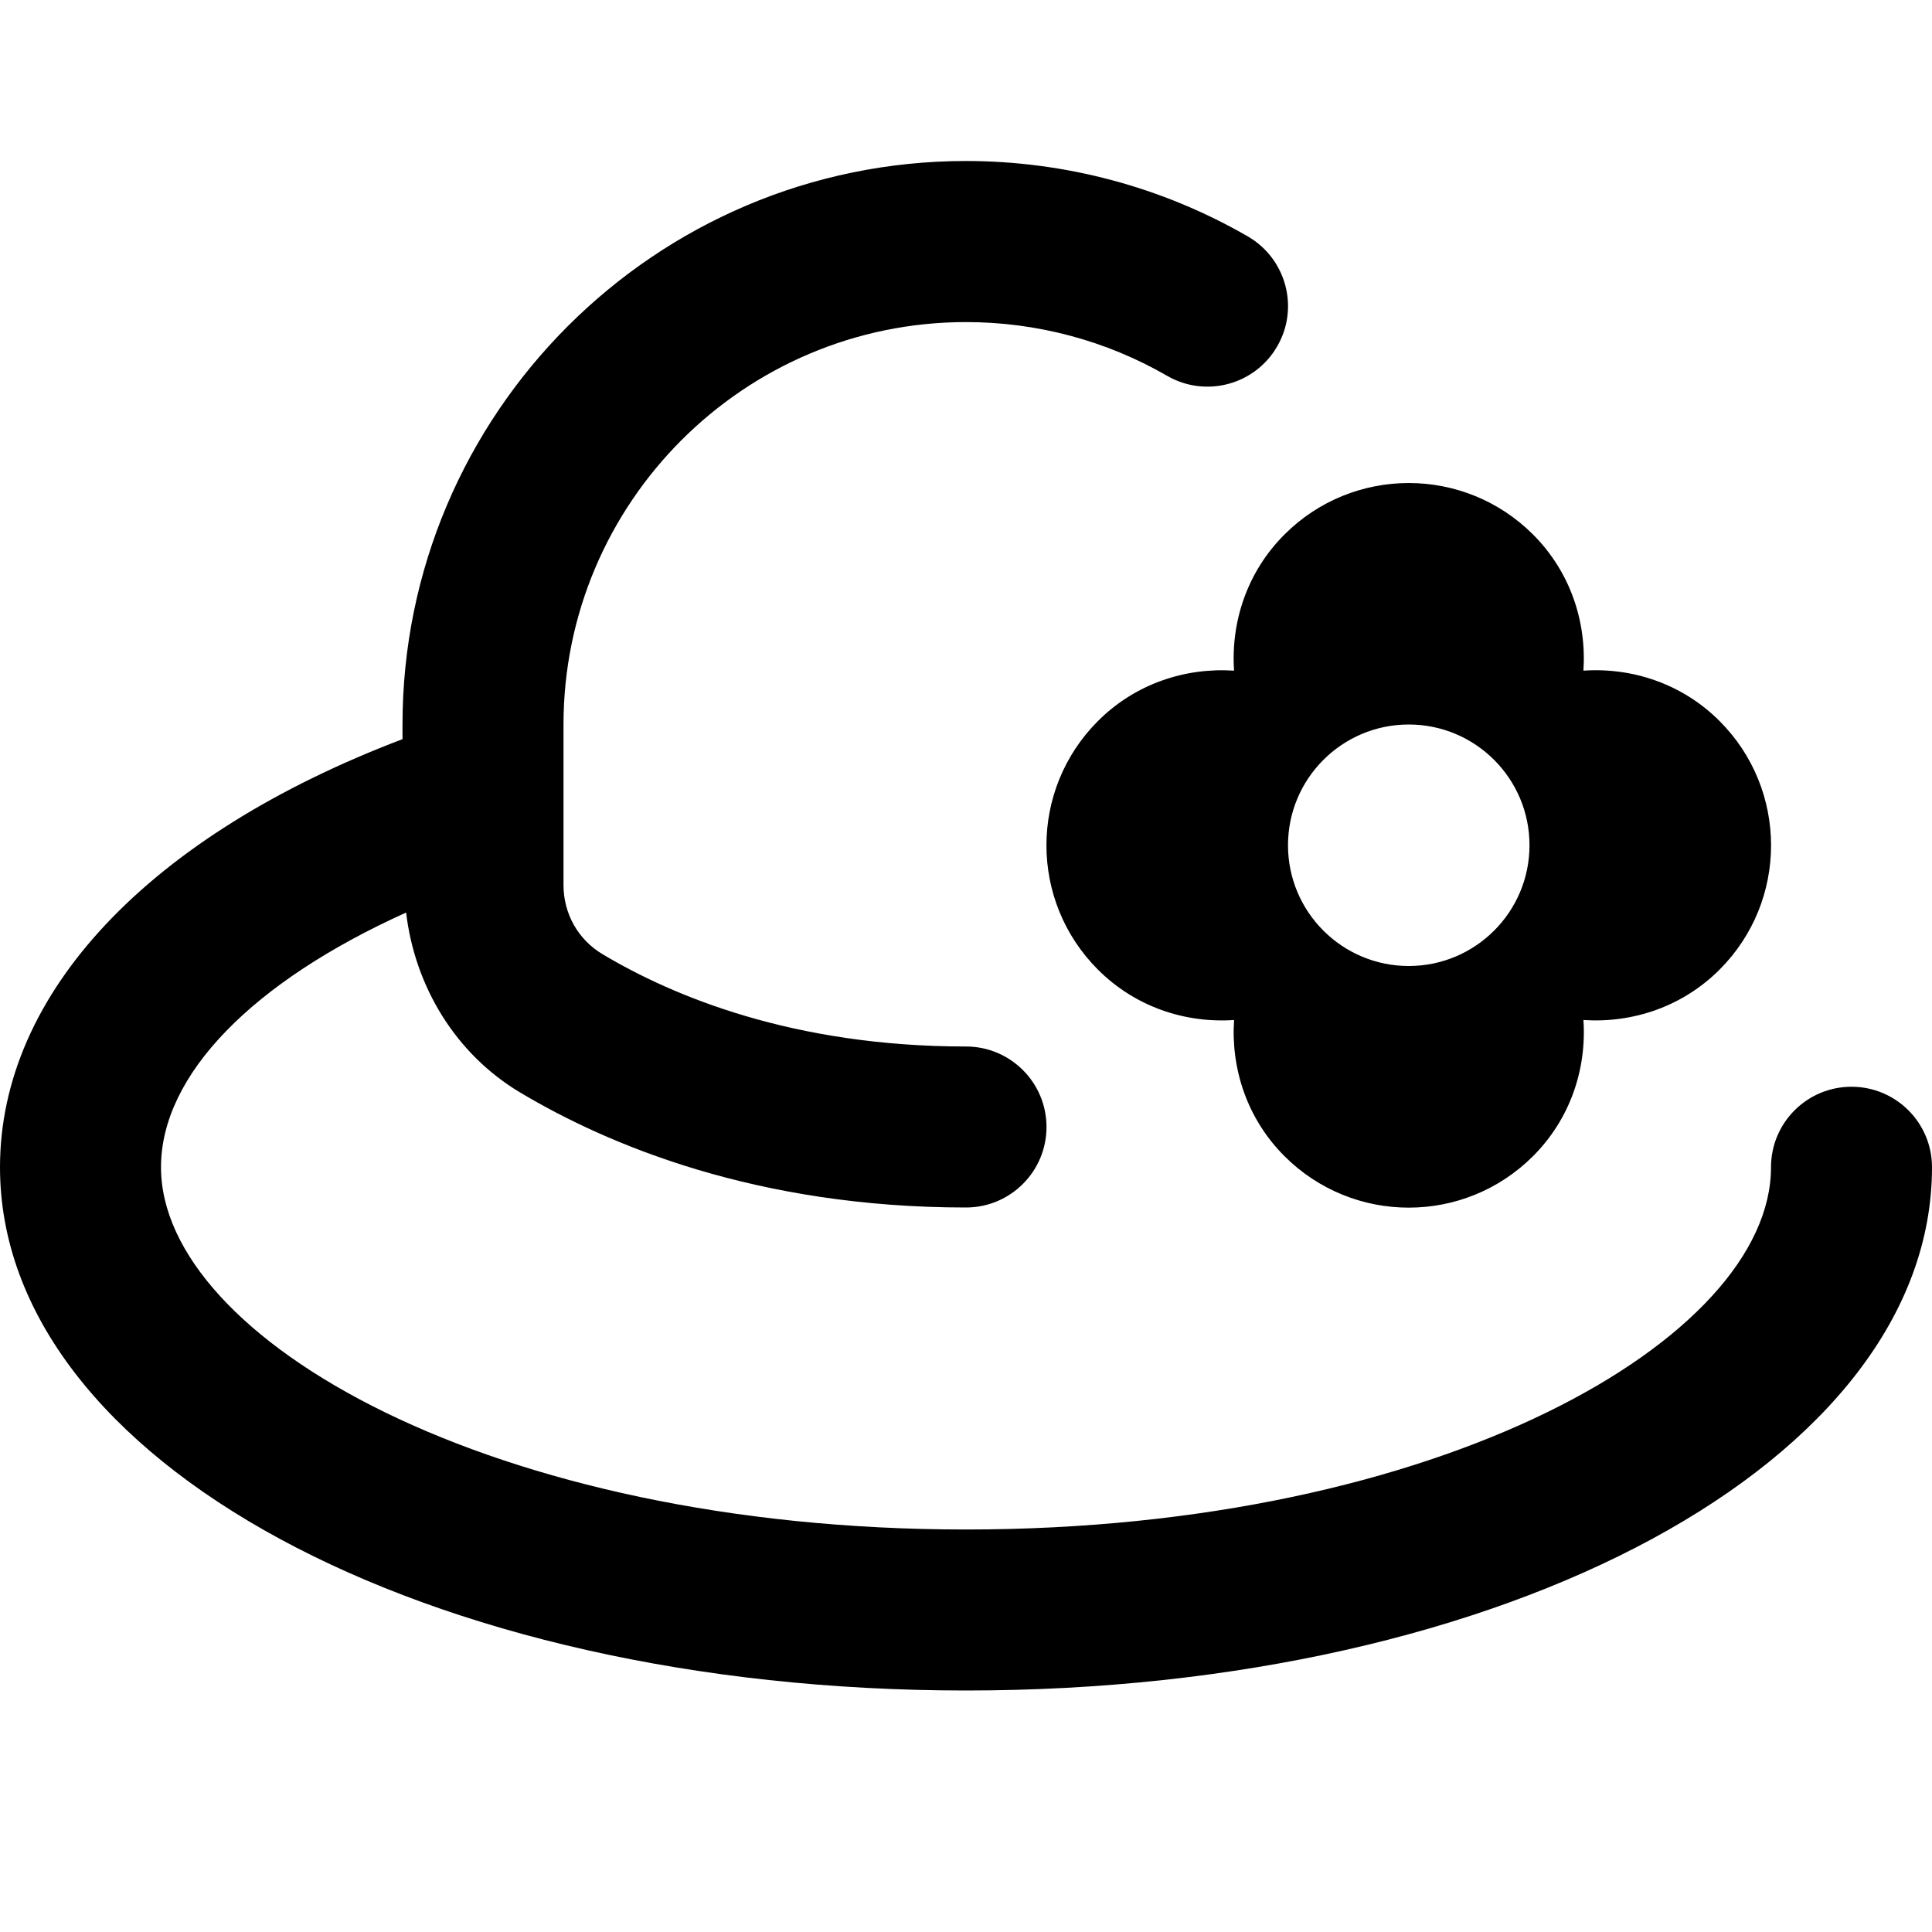
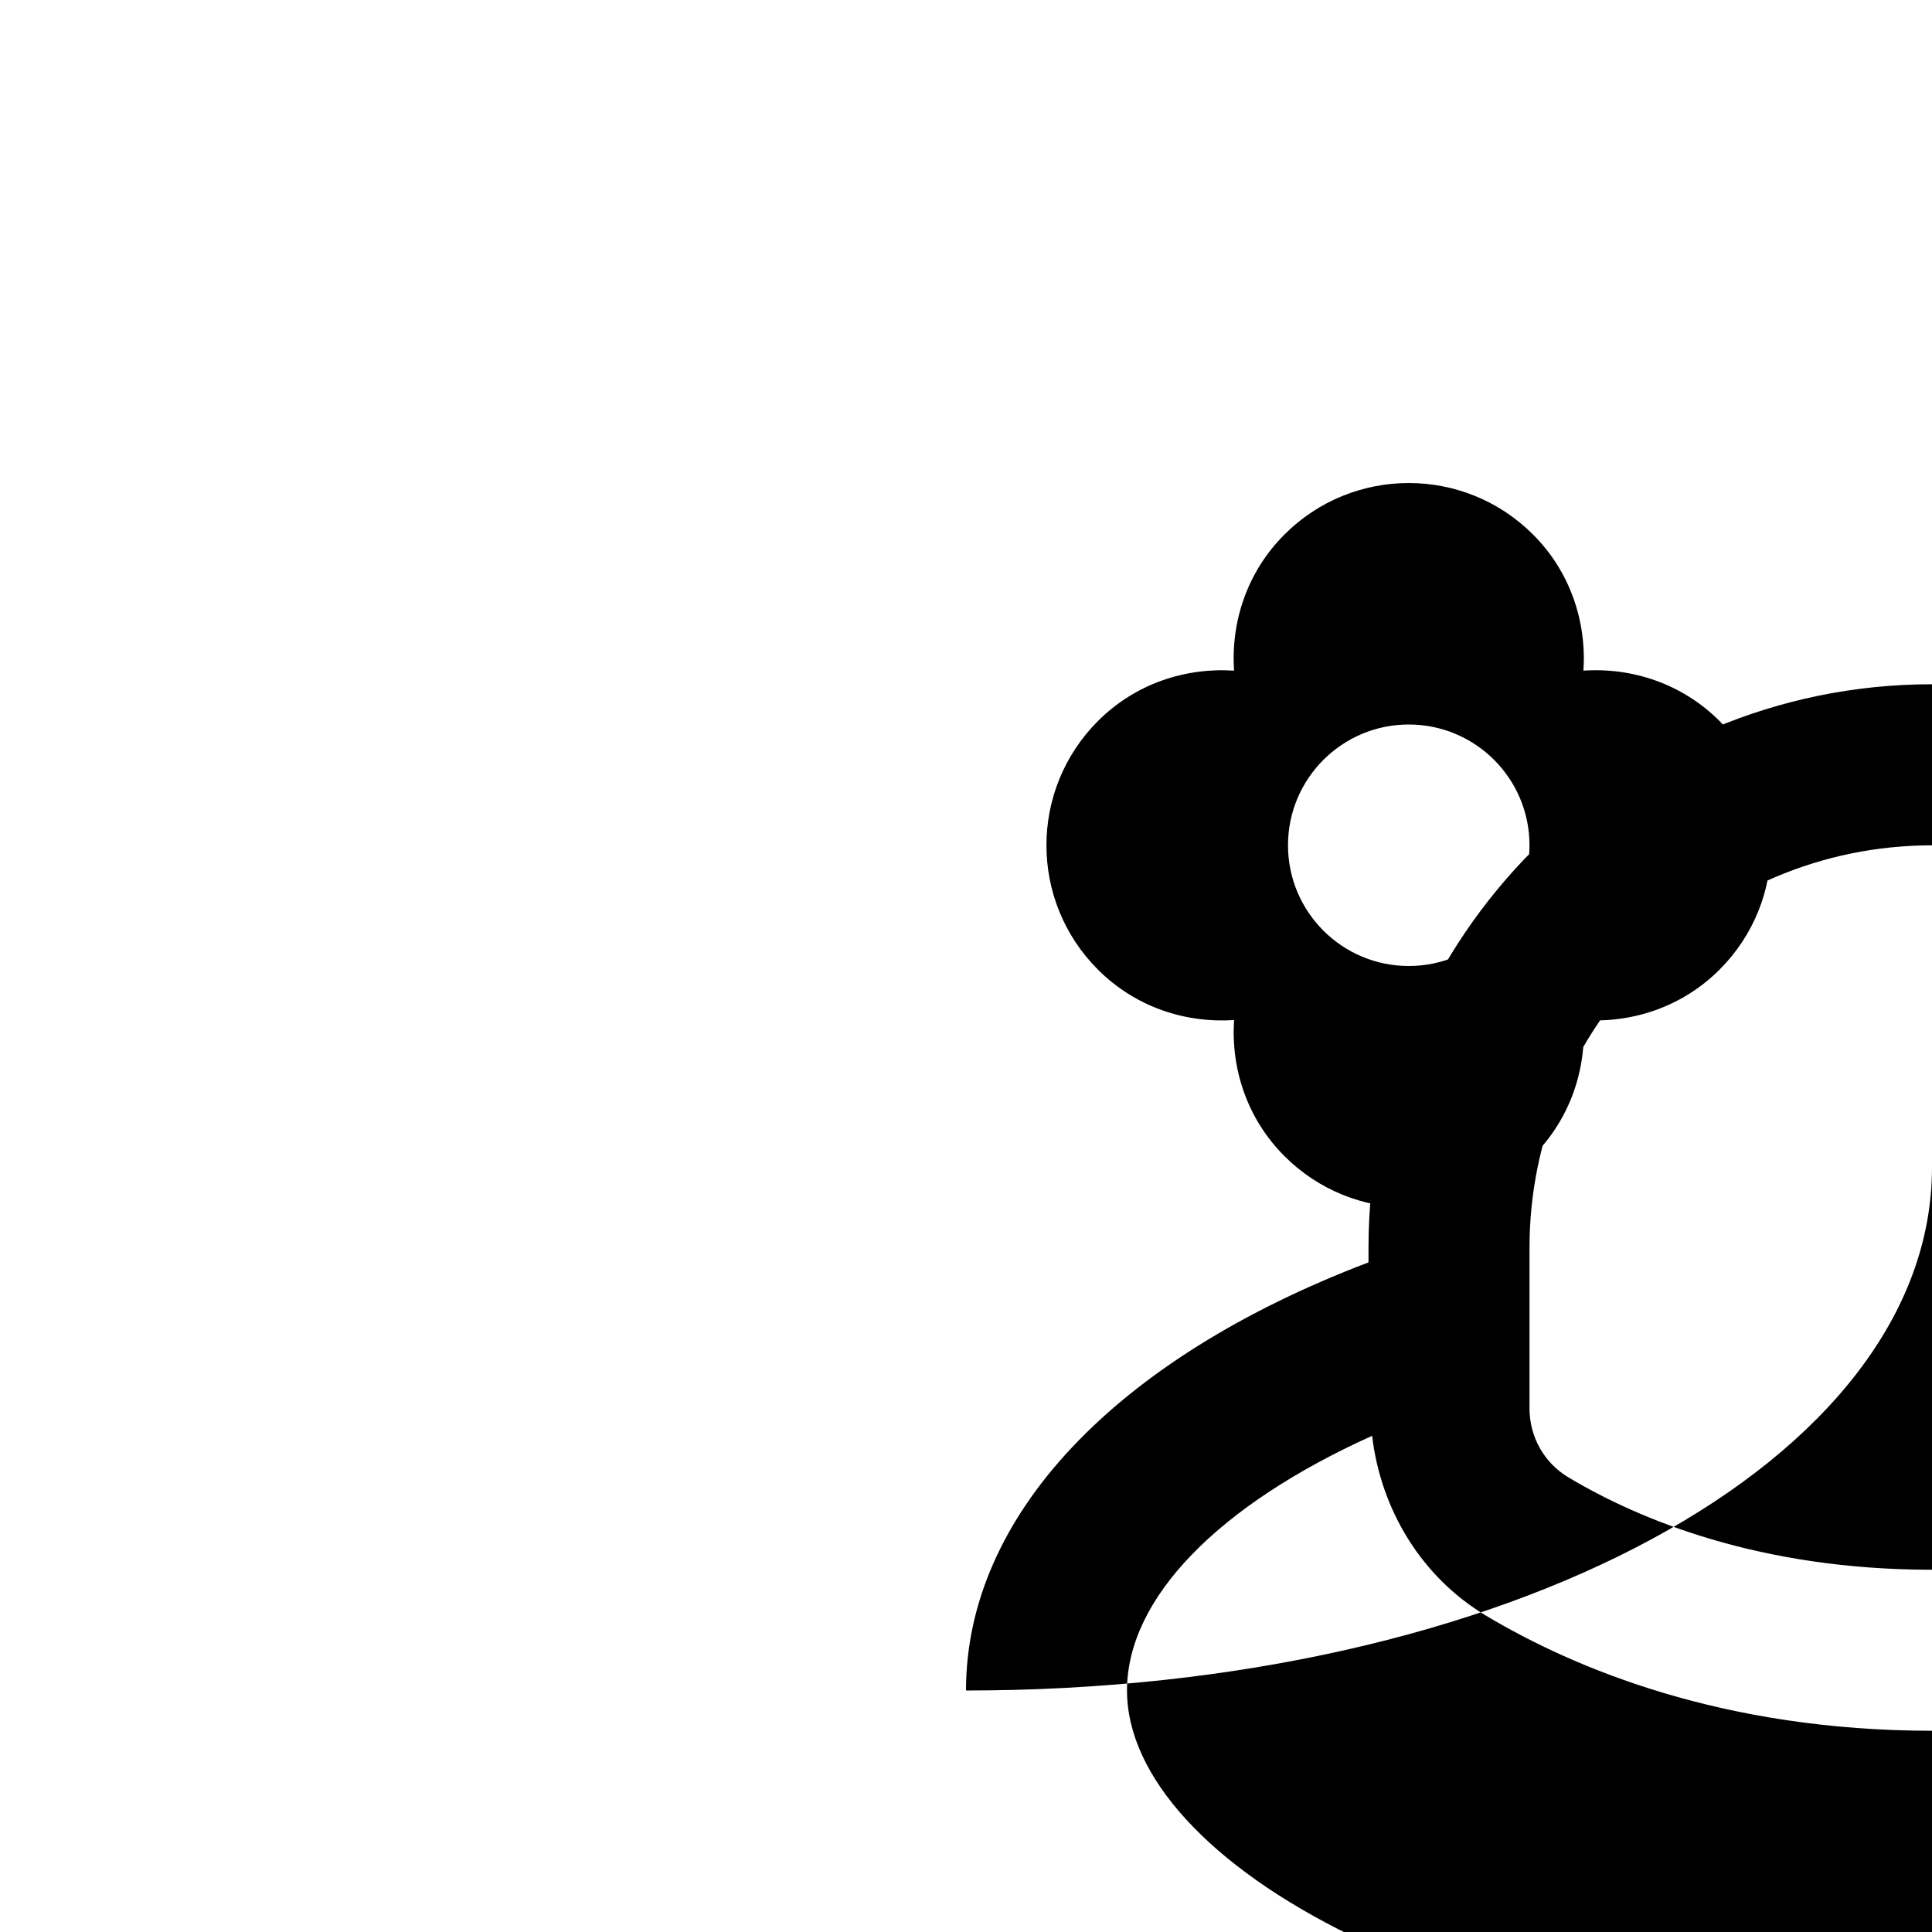
<svg xmlns="http://www.w3.org/2000/svg" id="Layer_1" data-name="Layer 1" viewBox="0 0 24 24">
-   <path d="M24,14.5c0,3.645-5.271,6.5-12,6.5S0,18.145,0,14.5c0-2.167,1.854-4.123,5-5.318v-.182c0-3.86,3.14-7,7-7,1.23,0,2.441,.324,3.501,.937,.478,.277,.642,.889,.364,1.367-.276,.477-.887,.641-1.366,.365-.756-.438-1.62-.668-2.499-.668-2.757,0-5,2.243-5,5v1.993c0,.357,.182,.679,.486,.86,.876,.523,2.37,1.146,4.514,1.146,.552,0,1,.448,1,1s-.448,1-1,1c-2.6,0-4.447-.777-5.539-1.429-.801-.478-1.308-1.316-1.416-2.235-1.9,.857-3.045,2.012-3.045,3.164,0,2.128,4.107,4.5,10,4.5s10-2.372,10-4.5c0-.552,.447-1,1-1s1,.448,1,1ZM15.956,6.64c.853-.853,2.235-.853,3.088,0,.464,.464,.666,1.084,.626,1.691,.607-.041,1.227,.162,1.691,.626,.853,.853,.853,2.236,0,3.088-.464,.464-1.084,.666-1.691,.626,.041,.607-.162,1.227-.626,1.691-.853,.853-2.235,.853-3.088,0-.464-.464-.666-1.084-.626-1.691-.607,.041-1.227-.162-1.691-.626-.853-.853-.853-2.235,0-3.088,.464-.464,1.084-.666,1.691-.626-.041-.607,.162-1.227,.626-1.691Zm.044,3.86c0,.828,.672,1.5,1.5,1.5s1.5-.672,1.5-1.5-.672-1.5-1.5-1.5-1.5,.672-1.5,1.5Z" />
+   <path d="M24,14.5c0,3.645-5.271,6.5-12,6.5c0-2.167,1.854-4.123,5-5.318v-.182c0-3.86,3.14-7,7-7,1.23,0,2.441,.324,3.501,.937,.478,.277,.642,.889,.364,1.367-.276,.477-.887,.641-1.366,.365-.756-.438-1.62-.668-2.499-.668-2.757,0-5,2.243-5,5v1.993c0,.357,.182,.679,.486,.86,.876,.523,2.37,1.146,4.514,1.146,.552,0,1,.448,1,1s-.448,1-1,1c-2.6,0-4.447-.777-5.539-1.429-.801-.478-1.308-1.316-1.416-2.235-1.9,.857-3.045,2.012-3.045,3.164,0,2.128,4.107,4.5,10,4.5s10-2.372,10-4.5c0-.552,.447-1,1-1s1,.448,1,1ZM15.956,6.64c.853-.853,2.235-.853,3.088,0,.464,.464,.666,1.084,.626,1.691,.607-.041,1.227,.162,1.691,.626,.853,.853,.853,2.236,0,3.088-.464,.464-1.084,.666-1.691,.626,.041,.607-.162,1.227-.626,1.691-.853,.853-2.235,.853-3.088,0-.464-.464-.666-1.084-.626-1.691-.607,.041-1.227-.162-1.691-.626-.853-.853-.853-2.235,0-3.088,.464-.464,1.084-.666,1.691-.626-.041-.607,.162-1.227,.626-1.691Zm.044,3.86c0,.828,.672,1.5,1.5,1.5s1.5-.672,1.5-1.5-.672-1.5-1.5-1.5-1.5,.672-1.5,1.5Z" />
</svg>